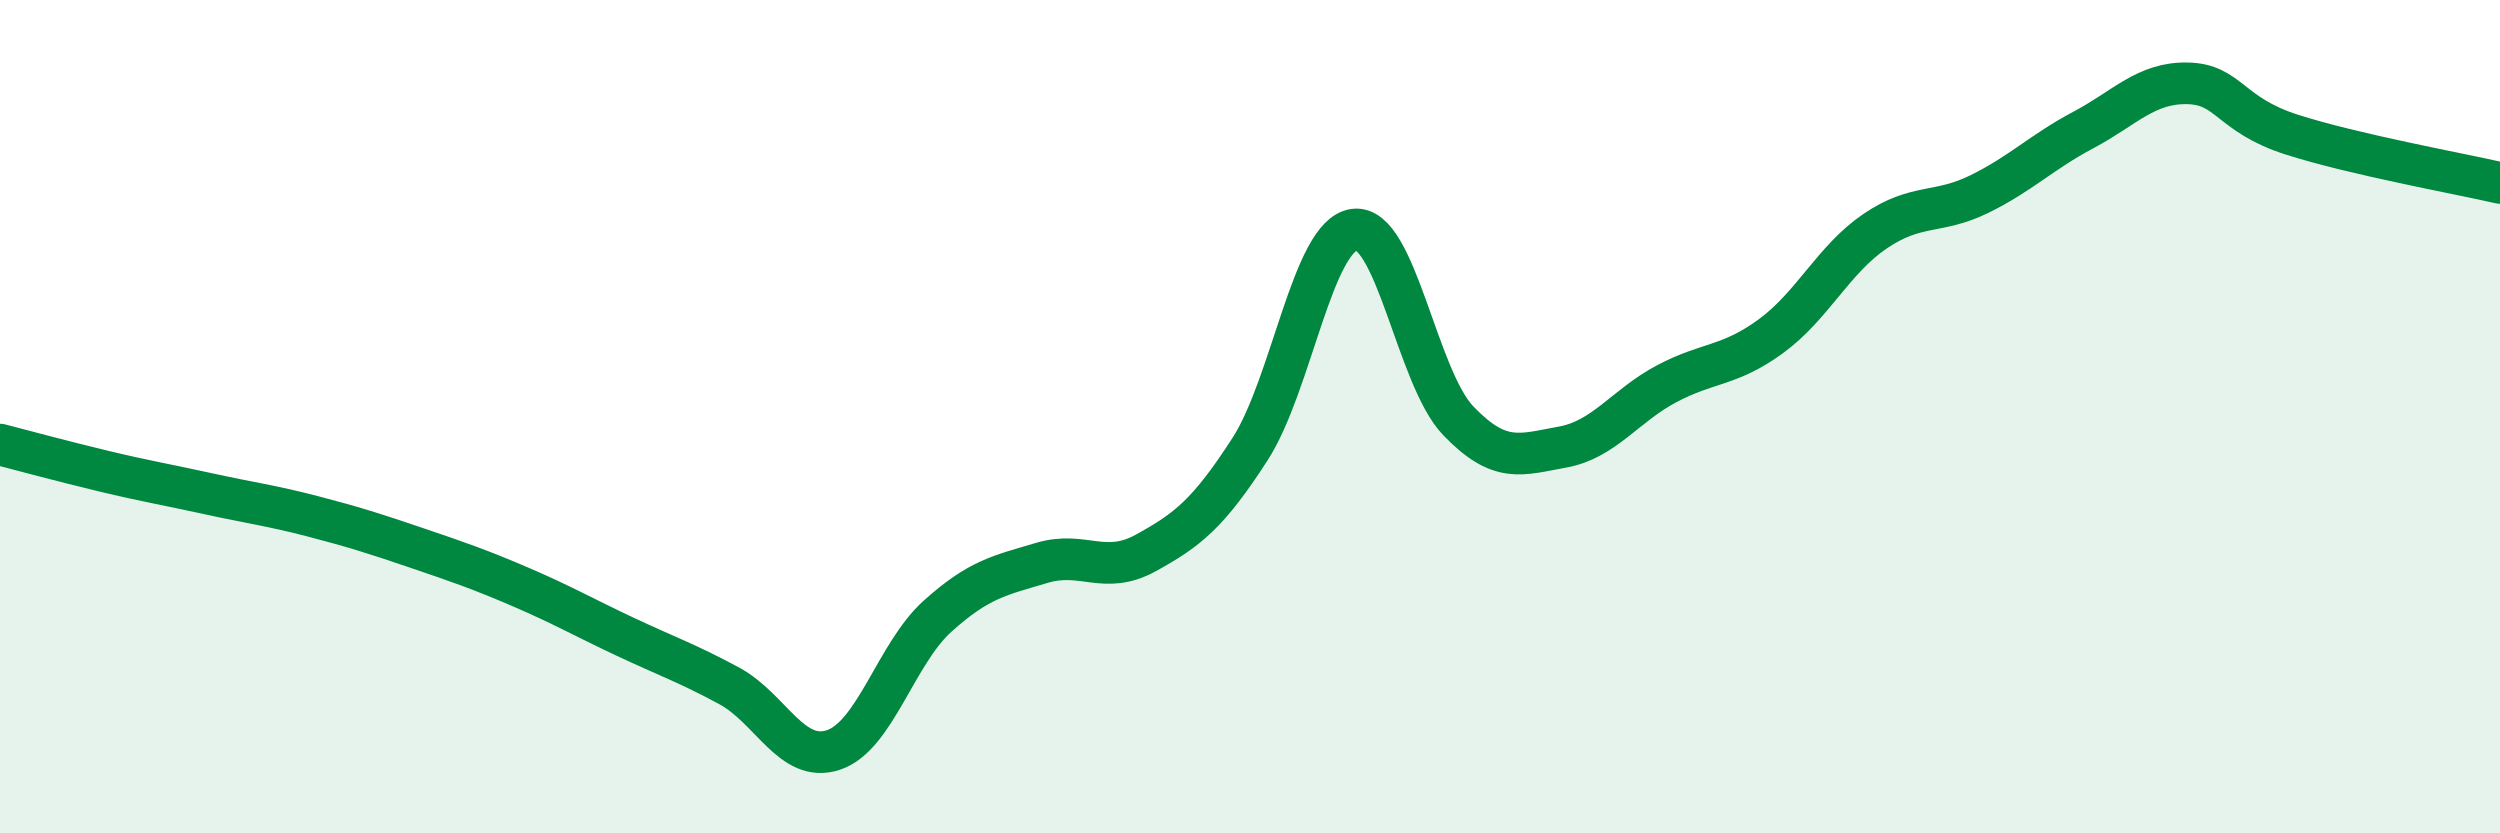
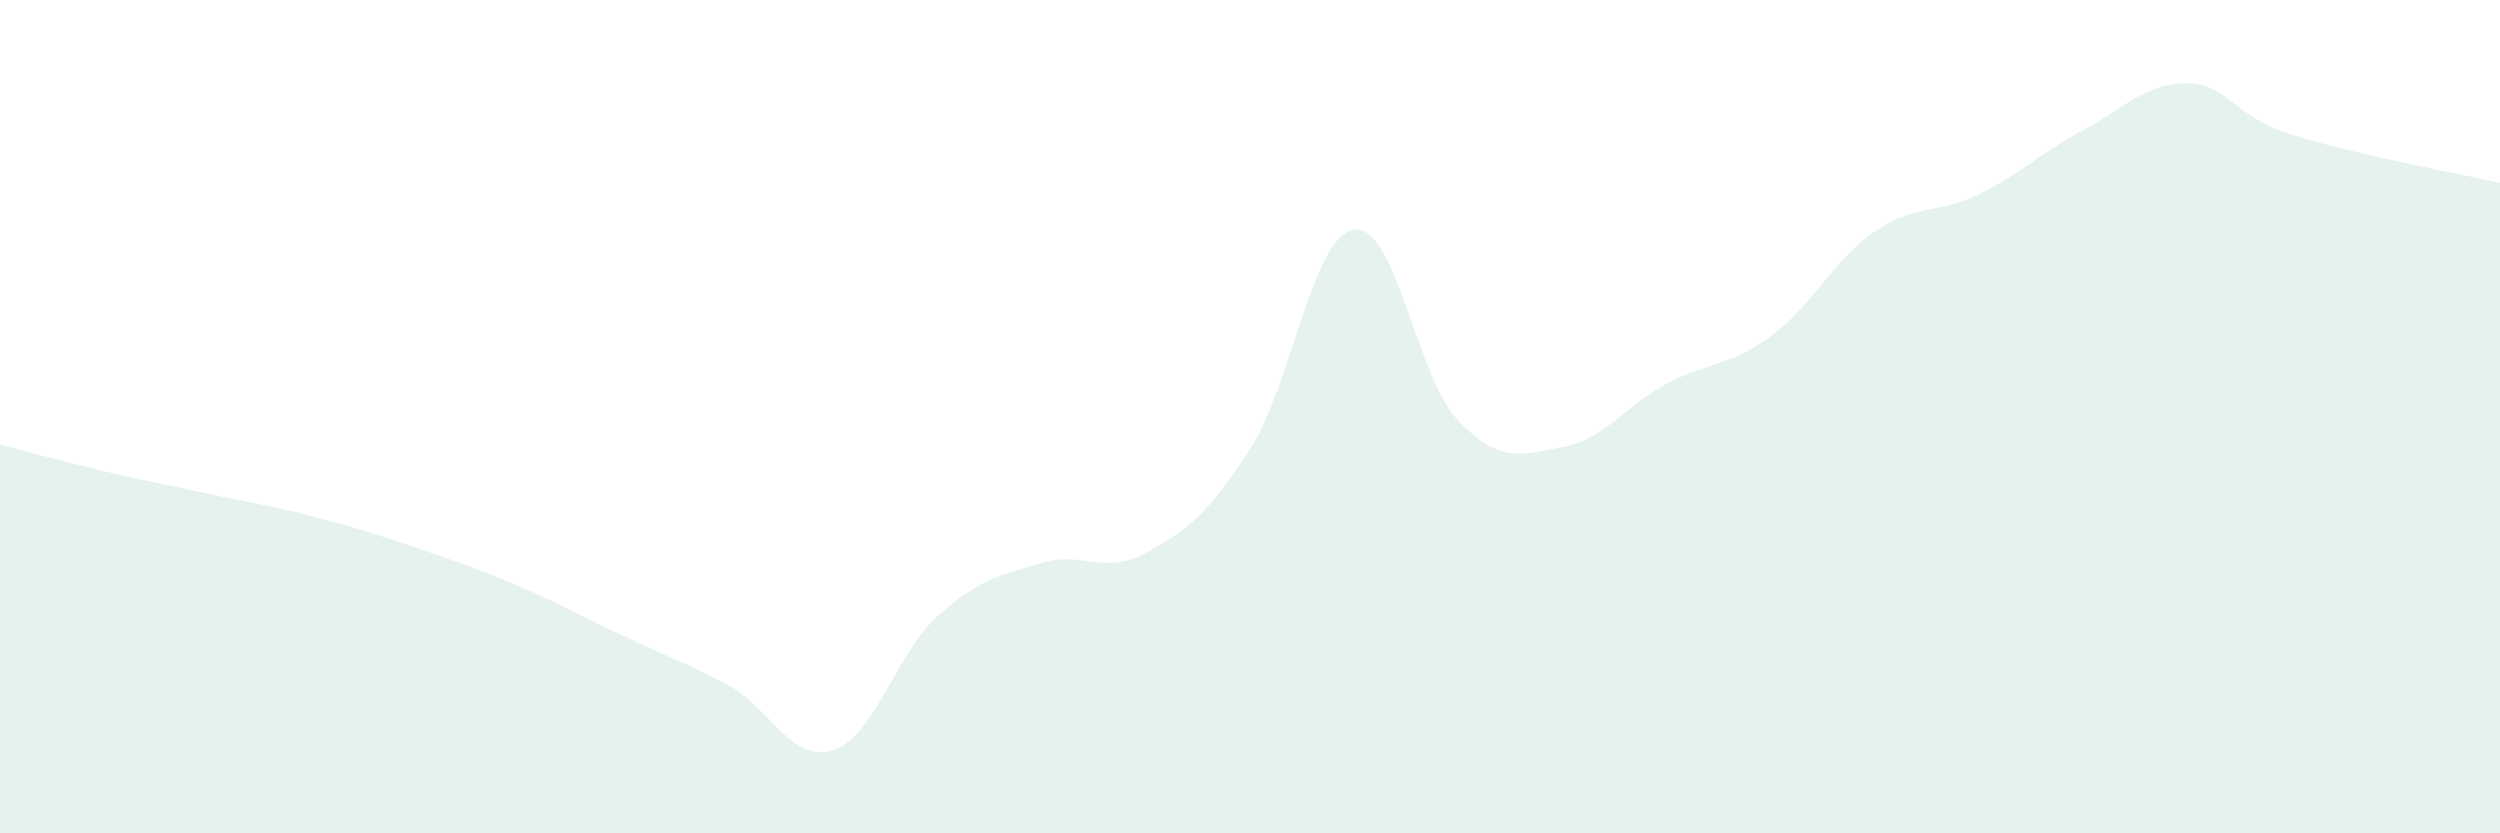
<svg xmlns="http://www.w3.org/2000/svg" width="60" height="20" viewBox="0 0 60 20">
  <path d="M 0,10.67 C 0.5,10.8 1.5,11.07 2.5,11.31 C 3.5,11.55 4,11.63 5,11.85 C 6,12.07 6.5,12.13 7.5,12.39 C 8.5,12.65 9,12.81 10,13.15 C 11,13.49 11.5,13.66 12.5,14.09 C 13.5,14.52 14,14.81 15,15.28 C 16,15.75 16.5,15.92 17.5,16.46 C 18.5,17 19,18.33 20,18 C 21,17.67 21.5,15.69 22.5,14.79 C 23.5,13.89 24,13.81 25,13.51 C 26,13.21 26.5,13.82 27.5,13.27 C 28.5,12.72 29,12.33 30,10.78 C 31,9.23 31.5,5.65 32.5,5.51 C 33.5,5.37 34,9.06 35,10.1 C 36,11.14 36.5,10.91 37.5,10.73 C 38.5,10.55 39,9.74 40,9.21 C 41,8.68 41.5,8.8 42.5,8.07 C 43.5,7.34 44,6.23 45,5.55 C 46,4.87 46.5,5.15 47.5,4.66 C 48.5,4.17 49,3.65 50,3.12 C 51,2.59 51.5,1.98 52.5,2 C 53.5,2.02 53.5,2.75 55,3.23 C 56.5,3.71 59,4.16 60,4.39L60 20L0 20Z" fill="#008740" opacity="0.1" stroke-linecap="round" stroke-linejoin="round" />
-   <path d="M 0,10.67 C 0.5,10.8 1.5,11.07 2.5,11.31 C 3.5,11.55 4,11.63 5,11.85 C 6,12.07 6.5,12.13 7.5,12.39 C 8.5,12.65 9,12.81 10,13.15 C 11,13.49 11.5,13.66 12.5,14.09 C 13.5,14.52 14,14.81 15,15.28 C 16,15.75 16.5,15.92 17.5,16.46 C 18.5,17 19,18.33 20,18 C 21,17.67 21.5,15.69 22.5,14.79 C 23.5,13.89 24,13.81 25,13.51 C 26,13.21 26.5,13.82 27.5,13.27 C 28.5,12.72 29,12.33 30,10.78 C 31,9.23 31.5,5.65 32.5,5.51 C 33.5,5.37 34,9.06 35,10.1 C 36,11.14 36.5,10.91 37.5,10.73 C 38.5,10.55 39,9.74 40,9.21 C 41,8.68 41.5,8.8 42.5,8.07 C 43.5,7.34 44,6.23 45,5.55 C 46,4.87 46.5,5.15 47.5,4.66 C 48.5,4.17 49,3.65 50,3.12 C 51,2.59 51.5,1.98 52.5,2 C 53.5,2.02 53.5,2.75 55,3.23 C 56.5,3.71 59,4.16 60,4.39" stroke="#008740" stroke-width="1" fill="none" stroke-linecap="round" stroke-linejoin="round" />
</svg>